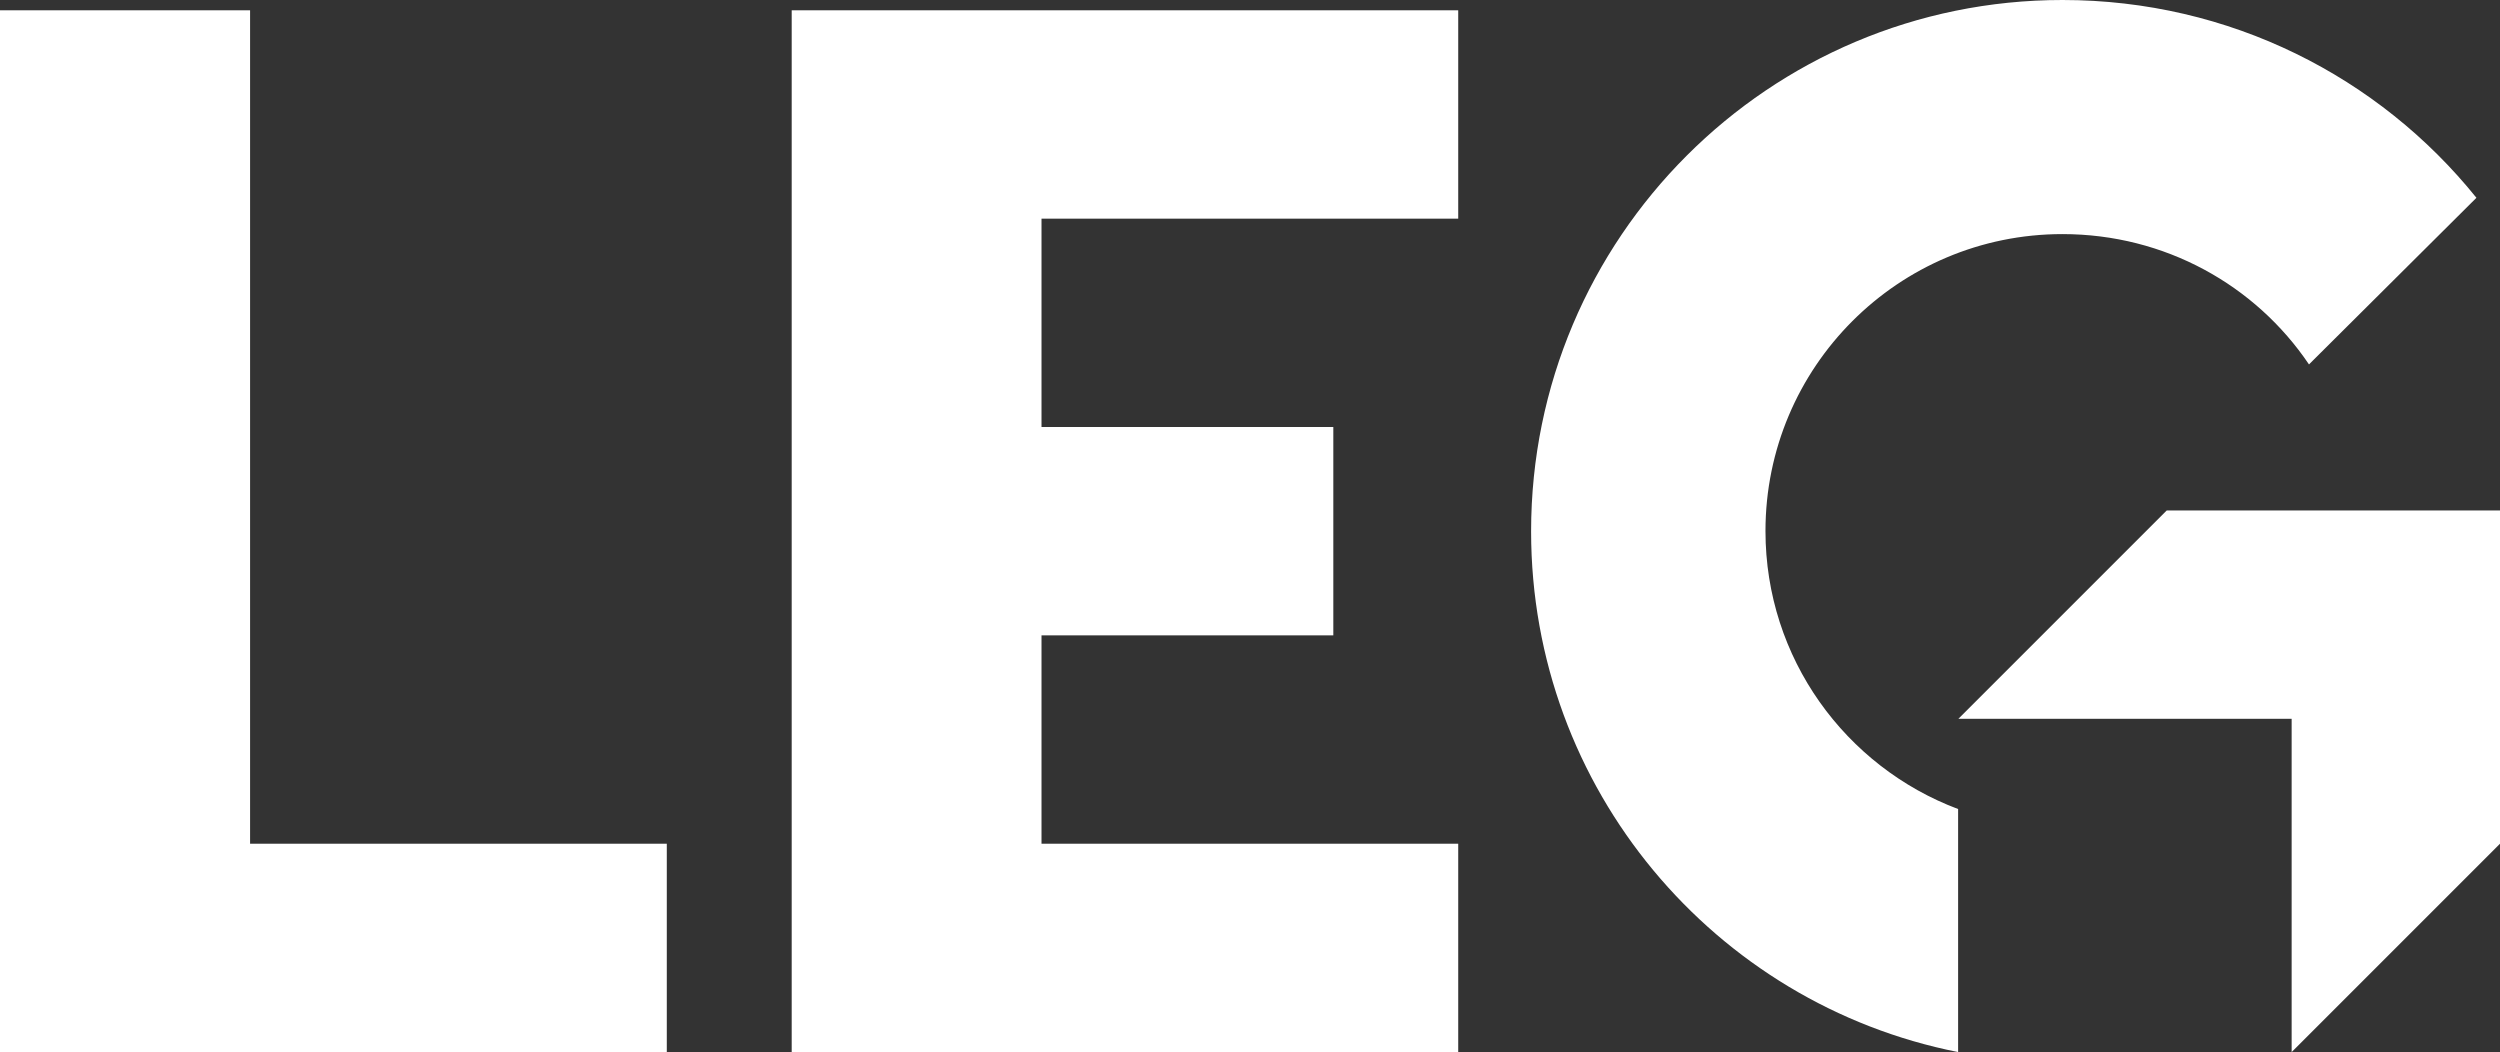
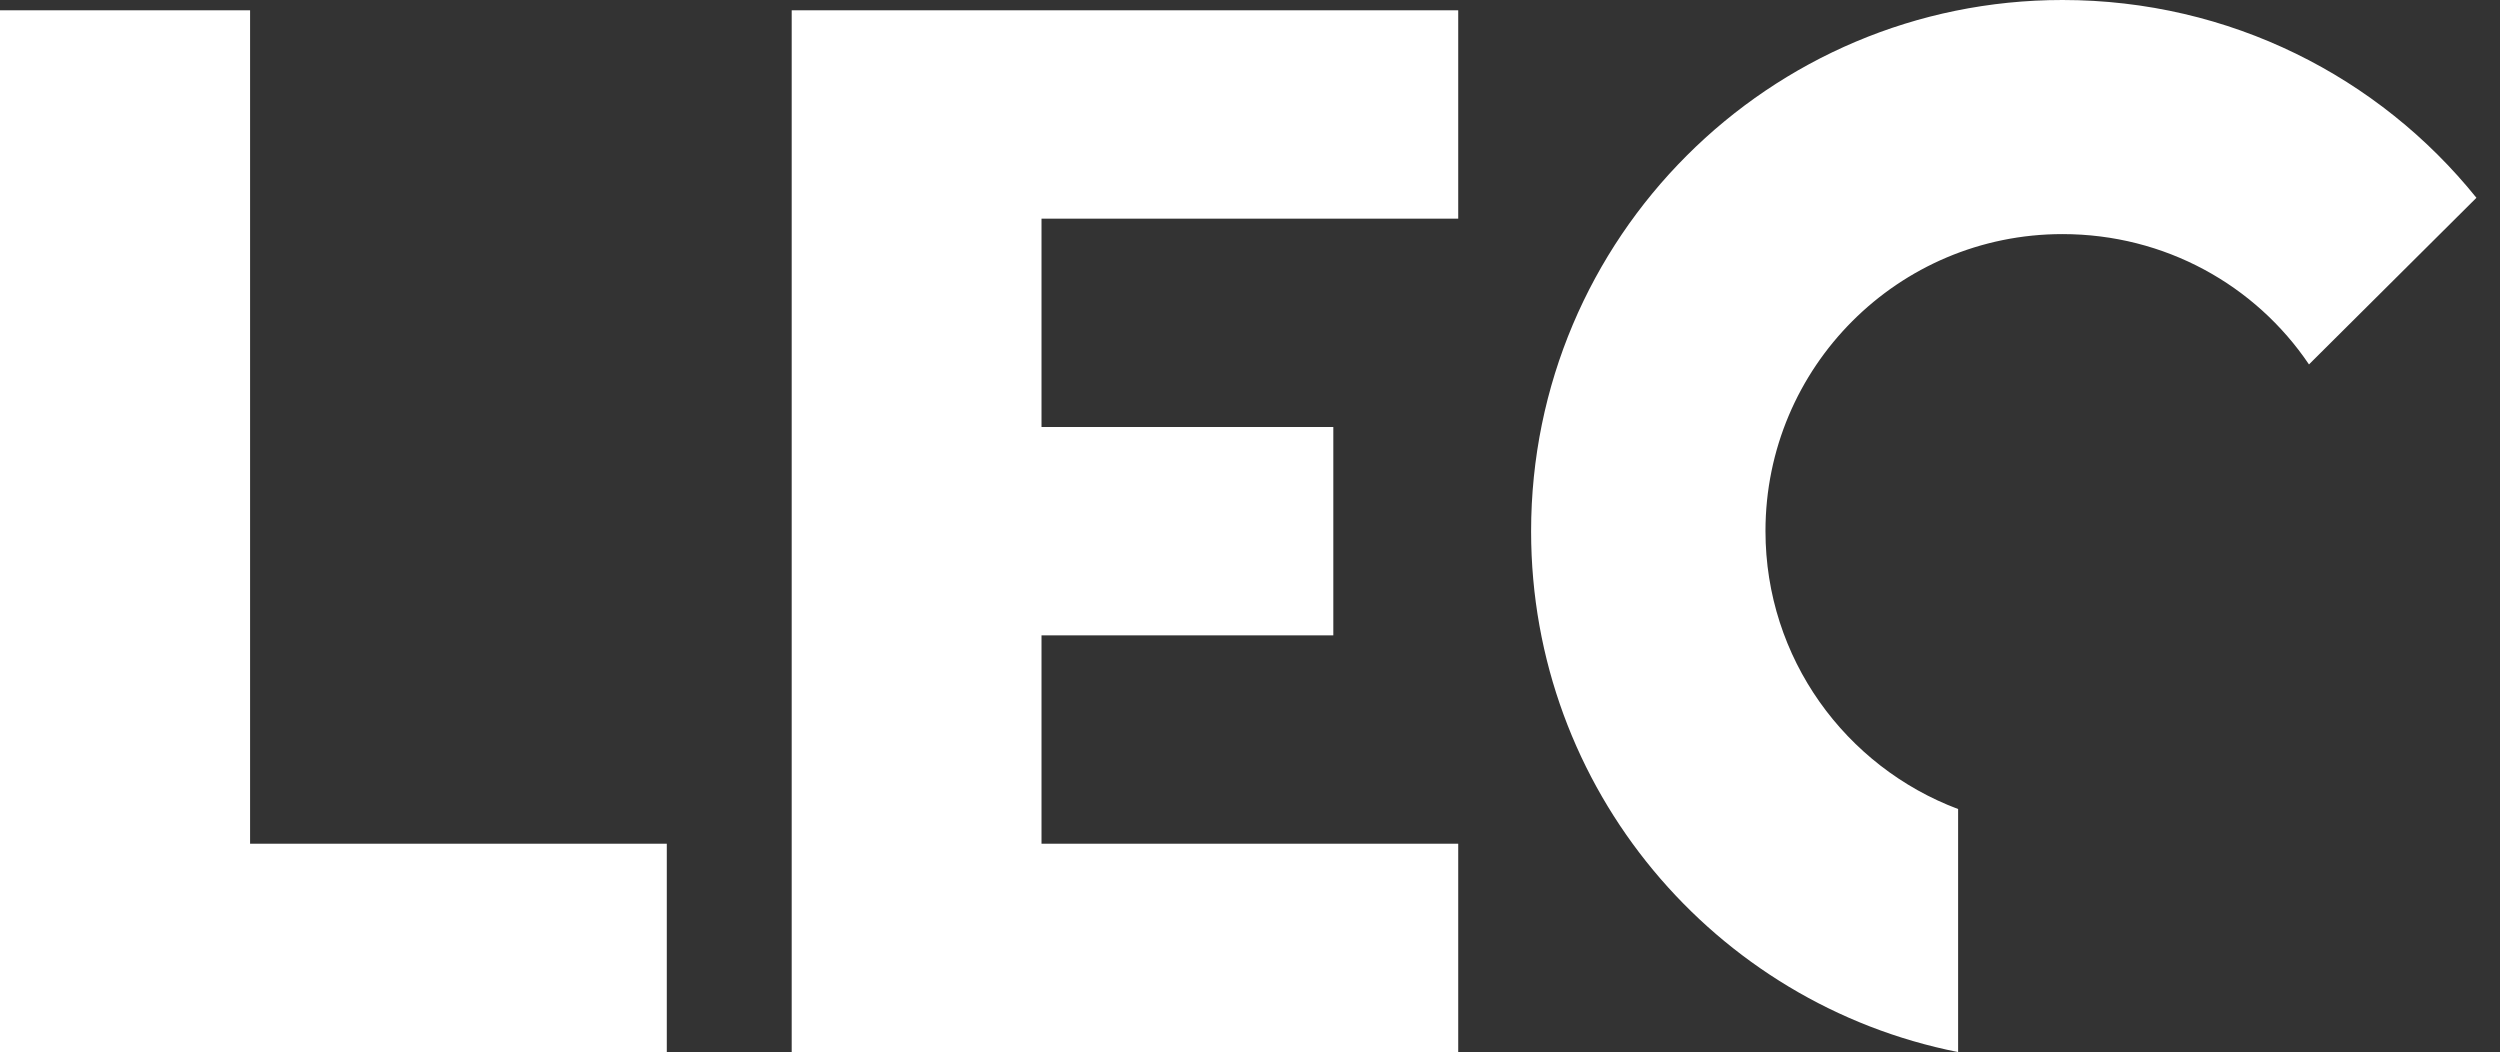
<svg xmlns="http://www.w3.org/2000/svg" id="Ebene_1" viewBox="0 0 92.27 38.83">
  <rect x="0" y="0" width="92.27" height="38.83" fill="#333333" stroke="none" />
  <polygon points="0 .38 0 38.83 24.61 38.83 24.61 31.14 9.23 31.14 9.23 .38 0 .38" style="fill:#fff;" />
  <polygon points="29.22 .38 29.22 38.83 53.82 38.83 53.82 31.14 38.44 31.14 38.44 23.45 49.21 23.45 49.21 15.76 38.44 15.76 38.44 8.07 53.82 8.07 53.82 .38 29.22 .38" style="fill:#fff;" />
-   <path d="M91.4,7.3c-3.59-4.46-9.1-7.3-15.28-7.3-10.83,0-19.61,8.78-19.61,19.61,0,9.51,6.77,17.44,15.76,19.22v-8.97c-4.15-1.56-7.11-5.56-7.11-10.26,0-6.05,4.9-10.96,10.96-10.96,3.79,0,7.13,1.89,9.1,4.81l6.18-6.15Z" style="fill:#fff;" />
-   <polygon points="79.97 18.84 72.28 26.53 84.58 26.53 84.58 38.83 92.27 31.14 92.27 18.84 79.97 18.84" style="fill:#fff;" />
+   <path d="M91.4,7.3c-3.59-4.46-9.1-7.3-15.28-7.3-10.83,0-19.61,8.78-19.61,19.61,0,9.51,6.77,17.44,15.76,19.22v-8.97c-4.15-1.56-7.11-5.56-7.11-10.26,0-6.05,4.9-10.96,10.96-10.96,3.79,0,7.13,1.89,9.1,4.81l6.18-6.15" style="fill:#fff;" />
</svg>